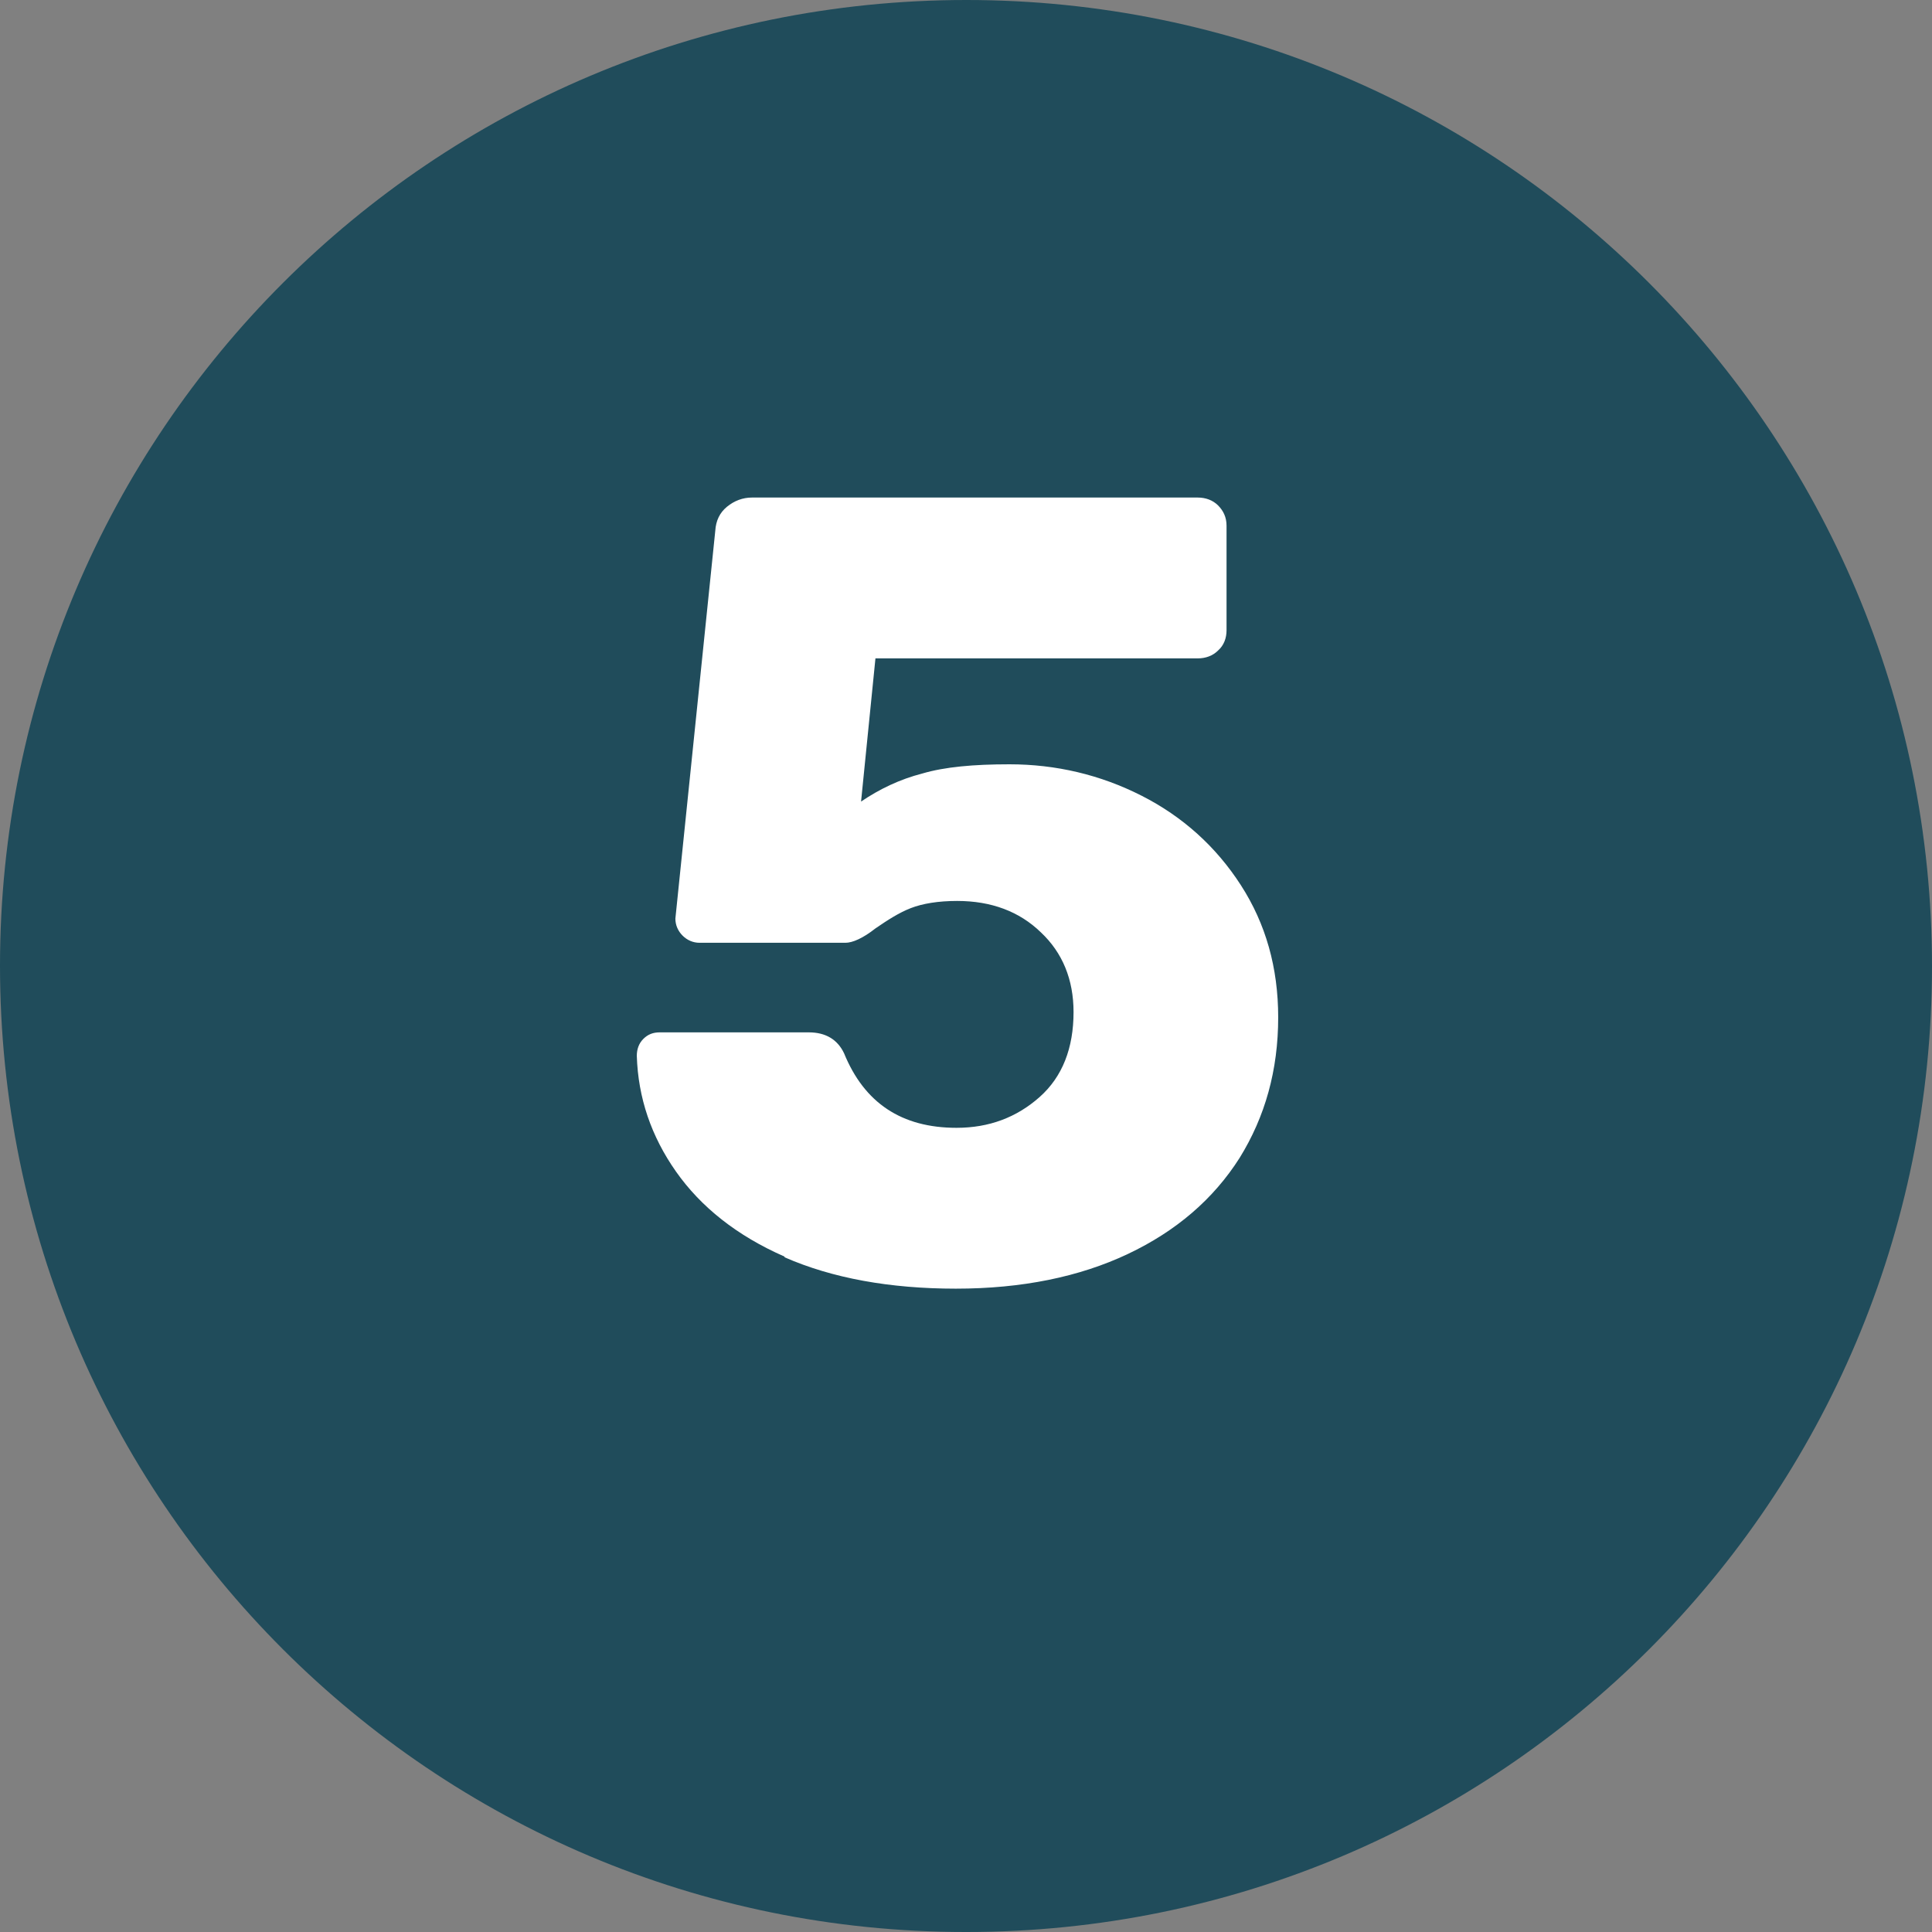
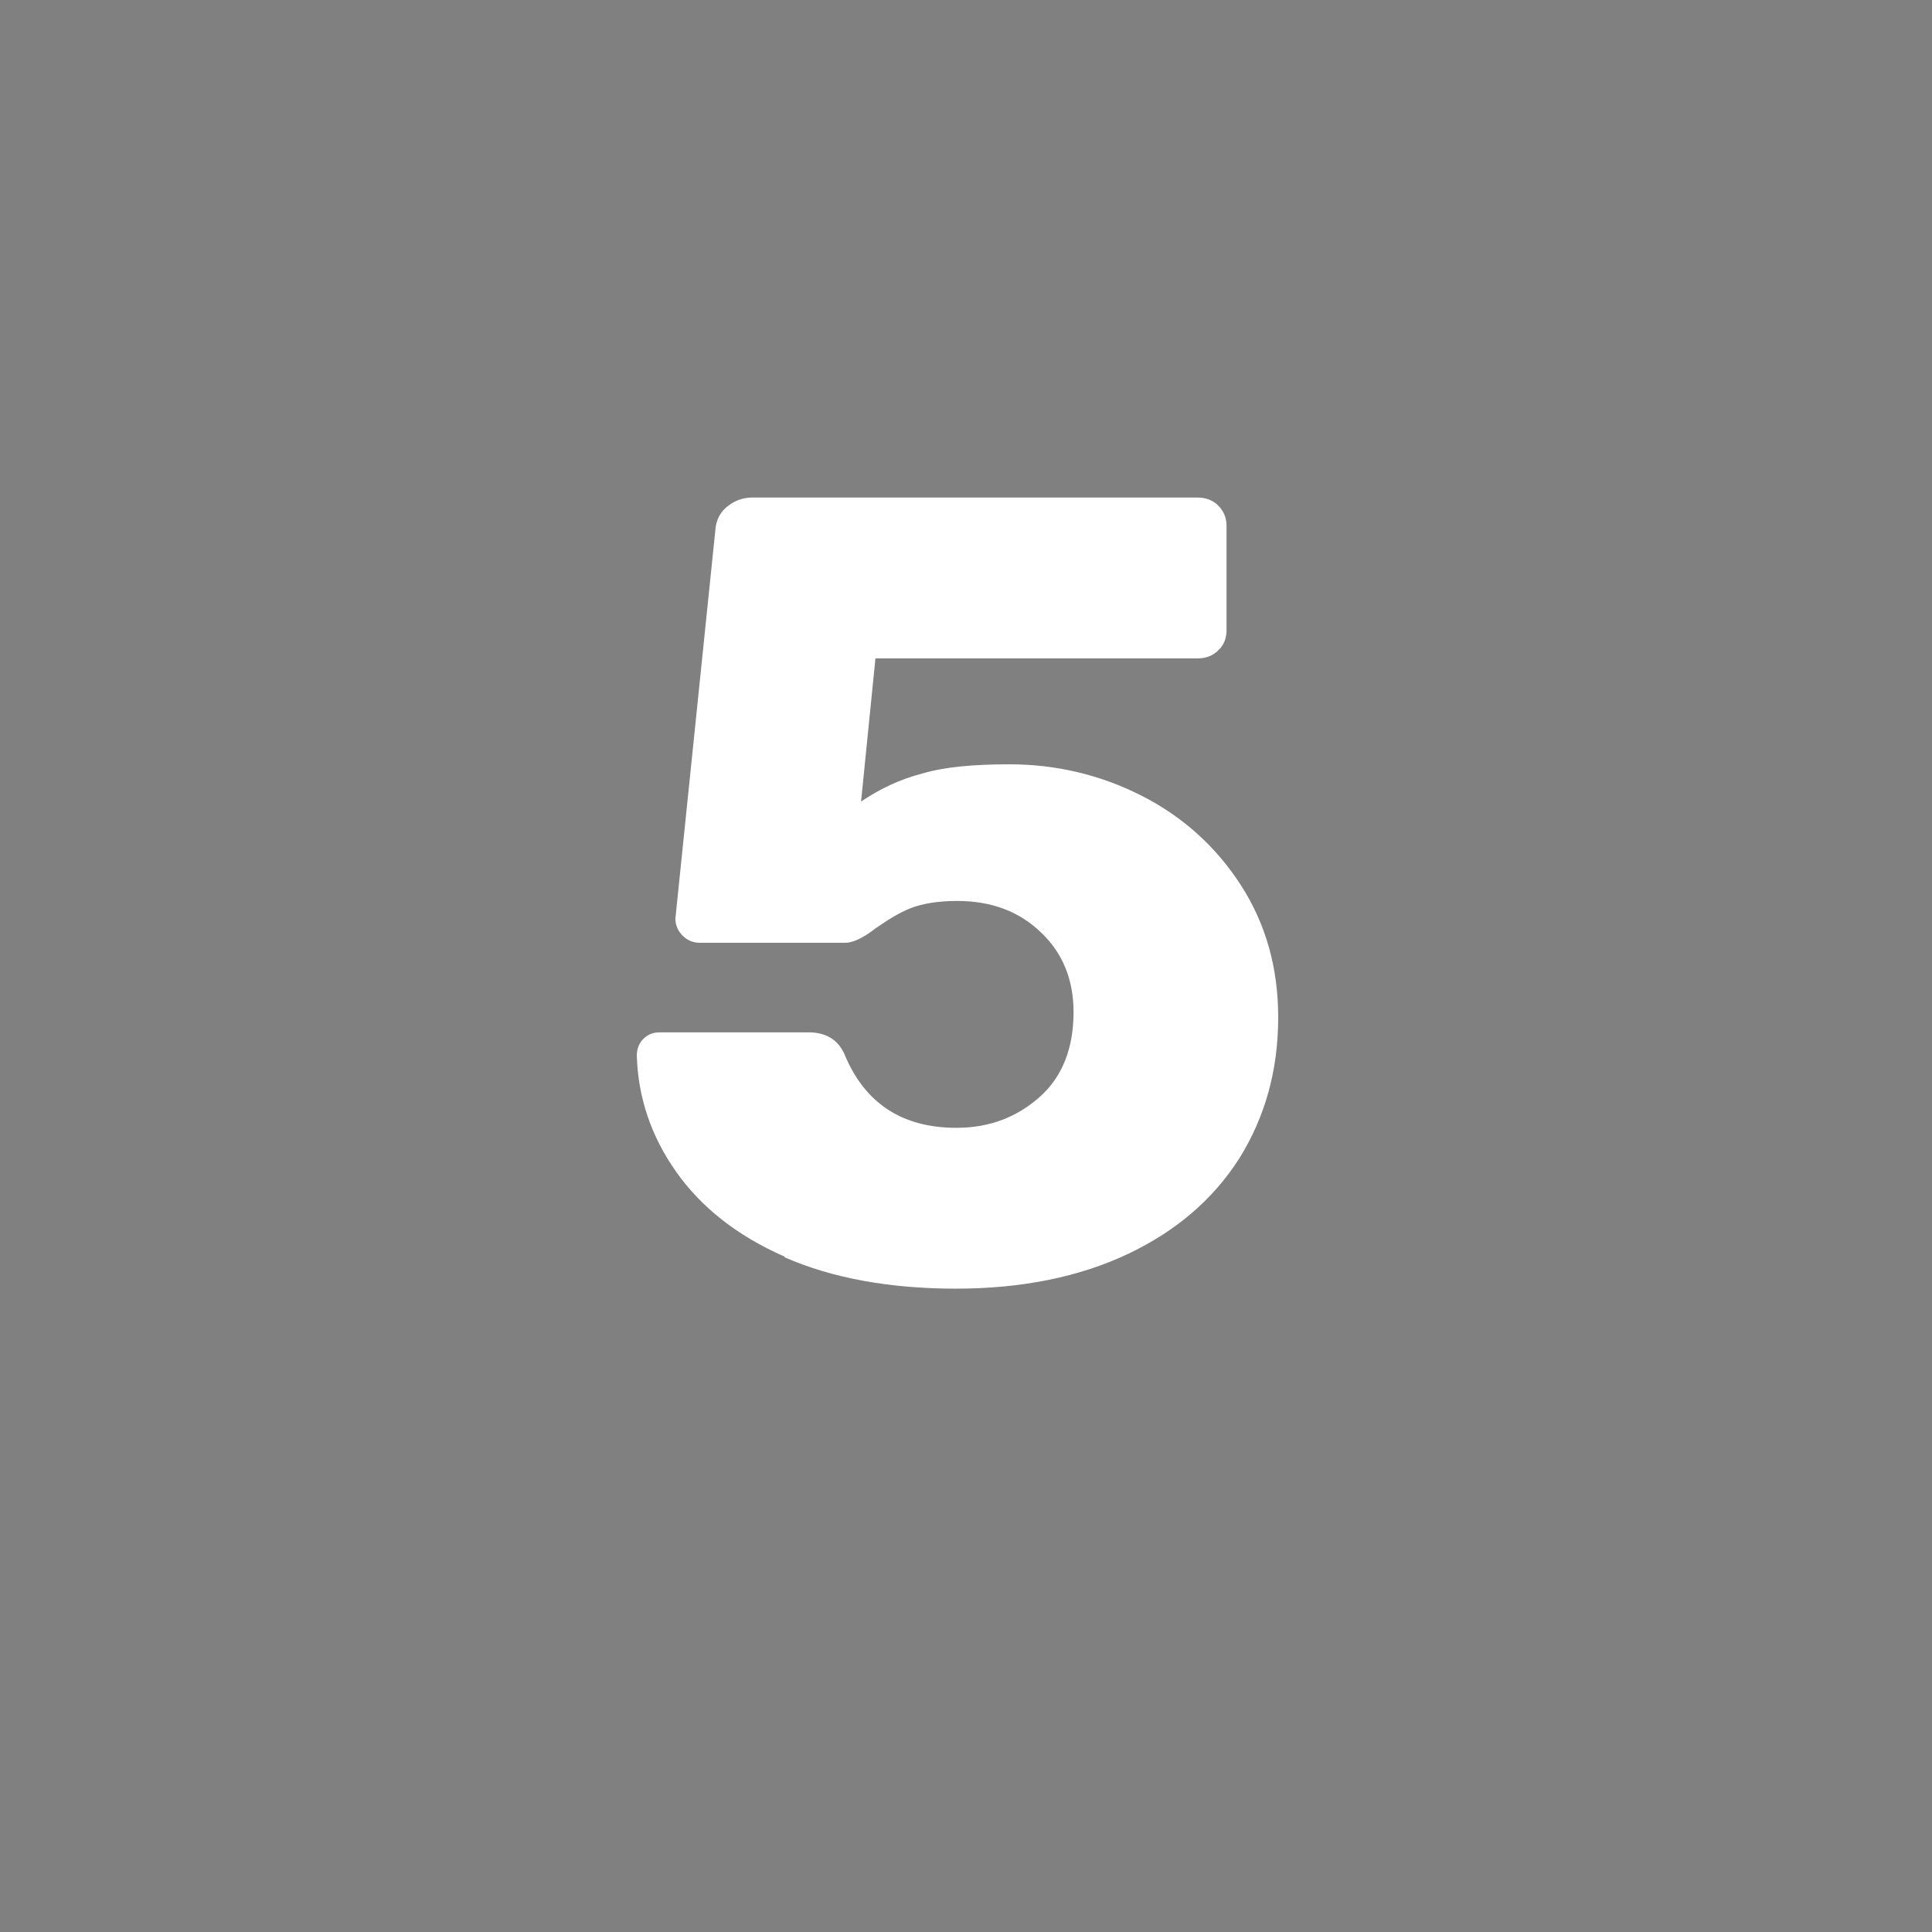
<svg xmlns="http://www.w3.org/2000/svg" id="Layer_1" data-name="Layer 1" viewBox="0 0 29.55 29.55">
  <rect x="0" y="0" width="29.55" height="29.55" fill="#808080" stroke="none" />
  <defs>
    <style>      .cls-1 {        fill: none;      }      .cls-2 {        clip-path: url(#clippath);      }      .cls-3 {        fill: #fff;      }      .cls-4 {        fill: #204c5b;      }      .cls-5 {        isolation: isolate;      }    </style>
    <clipPath id="clippath">
-       <rect class="cls-1" x="0" y="0" width="29.55" height="29.55" />
-     </clipPath>
+       </clipPath>
  </defs>
  <g id="Group_38" data-name="Group 38">
    <g class="cls-2">
      <g id="Group_35" data-name="Group 35">
        <g id="Group_34" data-name="Group 34">
-           <path id="Path_33" data-name="Path 33" class="cls-4" d="m14.78,29.55c8.16,0,14.77-6.61,14.77-14.77h0C29.55,6.62,22.94,0,14.78,0h0C6.62,0,0,6.61,0,14.77h0c0,8.17,6.61,14.78,14.77,14.78h0" />
+           <path id="Path_33" data-name="Path 33" class="cls-4" d="m14.78,29.55h0C29.55,6.62,22.94,0,14.78,0h0C6.62,0,0,6.61,0,14.77h0c0,8.17,6.61,14.78,14.77,14.78h0" />
        </g>
      </g>
    </g>
    <g id="_3" data-name=" 3" class="cls-5">
      <g class="cls-5">
        <path class="cls-3" d="m12,19.22c-.73-.32-1.28-.76-1.66-1.3-.38-.54-.58-1.13-.6-1.77,0-.1.03-.19.1-.26.07-.07.15-.1.25-.1h2.28c.26,0,.44.11.54.32.31.76.88,1.14,1.72,1.14.5,0,.92-.16,1.27-.47s.52-.75.52-1.3c0-.5-.17-.91-.5-1.22-.33-.32-.76-.48-1.28-.48-.29,0-.53.04-.71.11-.18.07-.35.18-.54.31-.19.15-.35.22-.46.22h-2.23c-.1,0-.19-.04-.26-.11-.07-.07-.11-.16-.11-.26l.61-5.93c.01-.16.07-.28.18-.37.11-.09.24-.14.38-.14h6.82c.12,0,.23.04.31.12.08.08.13.18.13.31v1.6c0,.12-.04.23-.13.31-.08.08-.19.12-.31.12h-4.93l-.22,2.19c.28-.19.59-.34.94-.43.34-.1.78-.14,1.33-.14.71,0,1.39.16,2.02.48s1.14.78,1.52,1.37c.38.59.57,1.26.57,2.02,0,.81-.2,1.52-.59,2.15-.4.63-.97,1.12-1.71,1.47-.74.35-1.62.53-2.63.53s-1.89-.16-2.62-.48Z" />
      </g>
    </g>
  </g>
</svg>